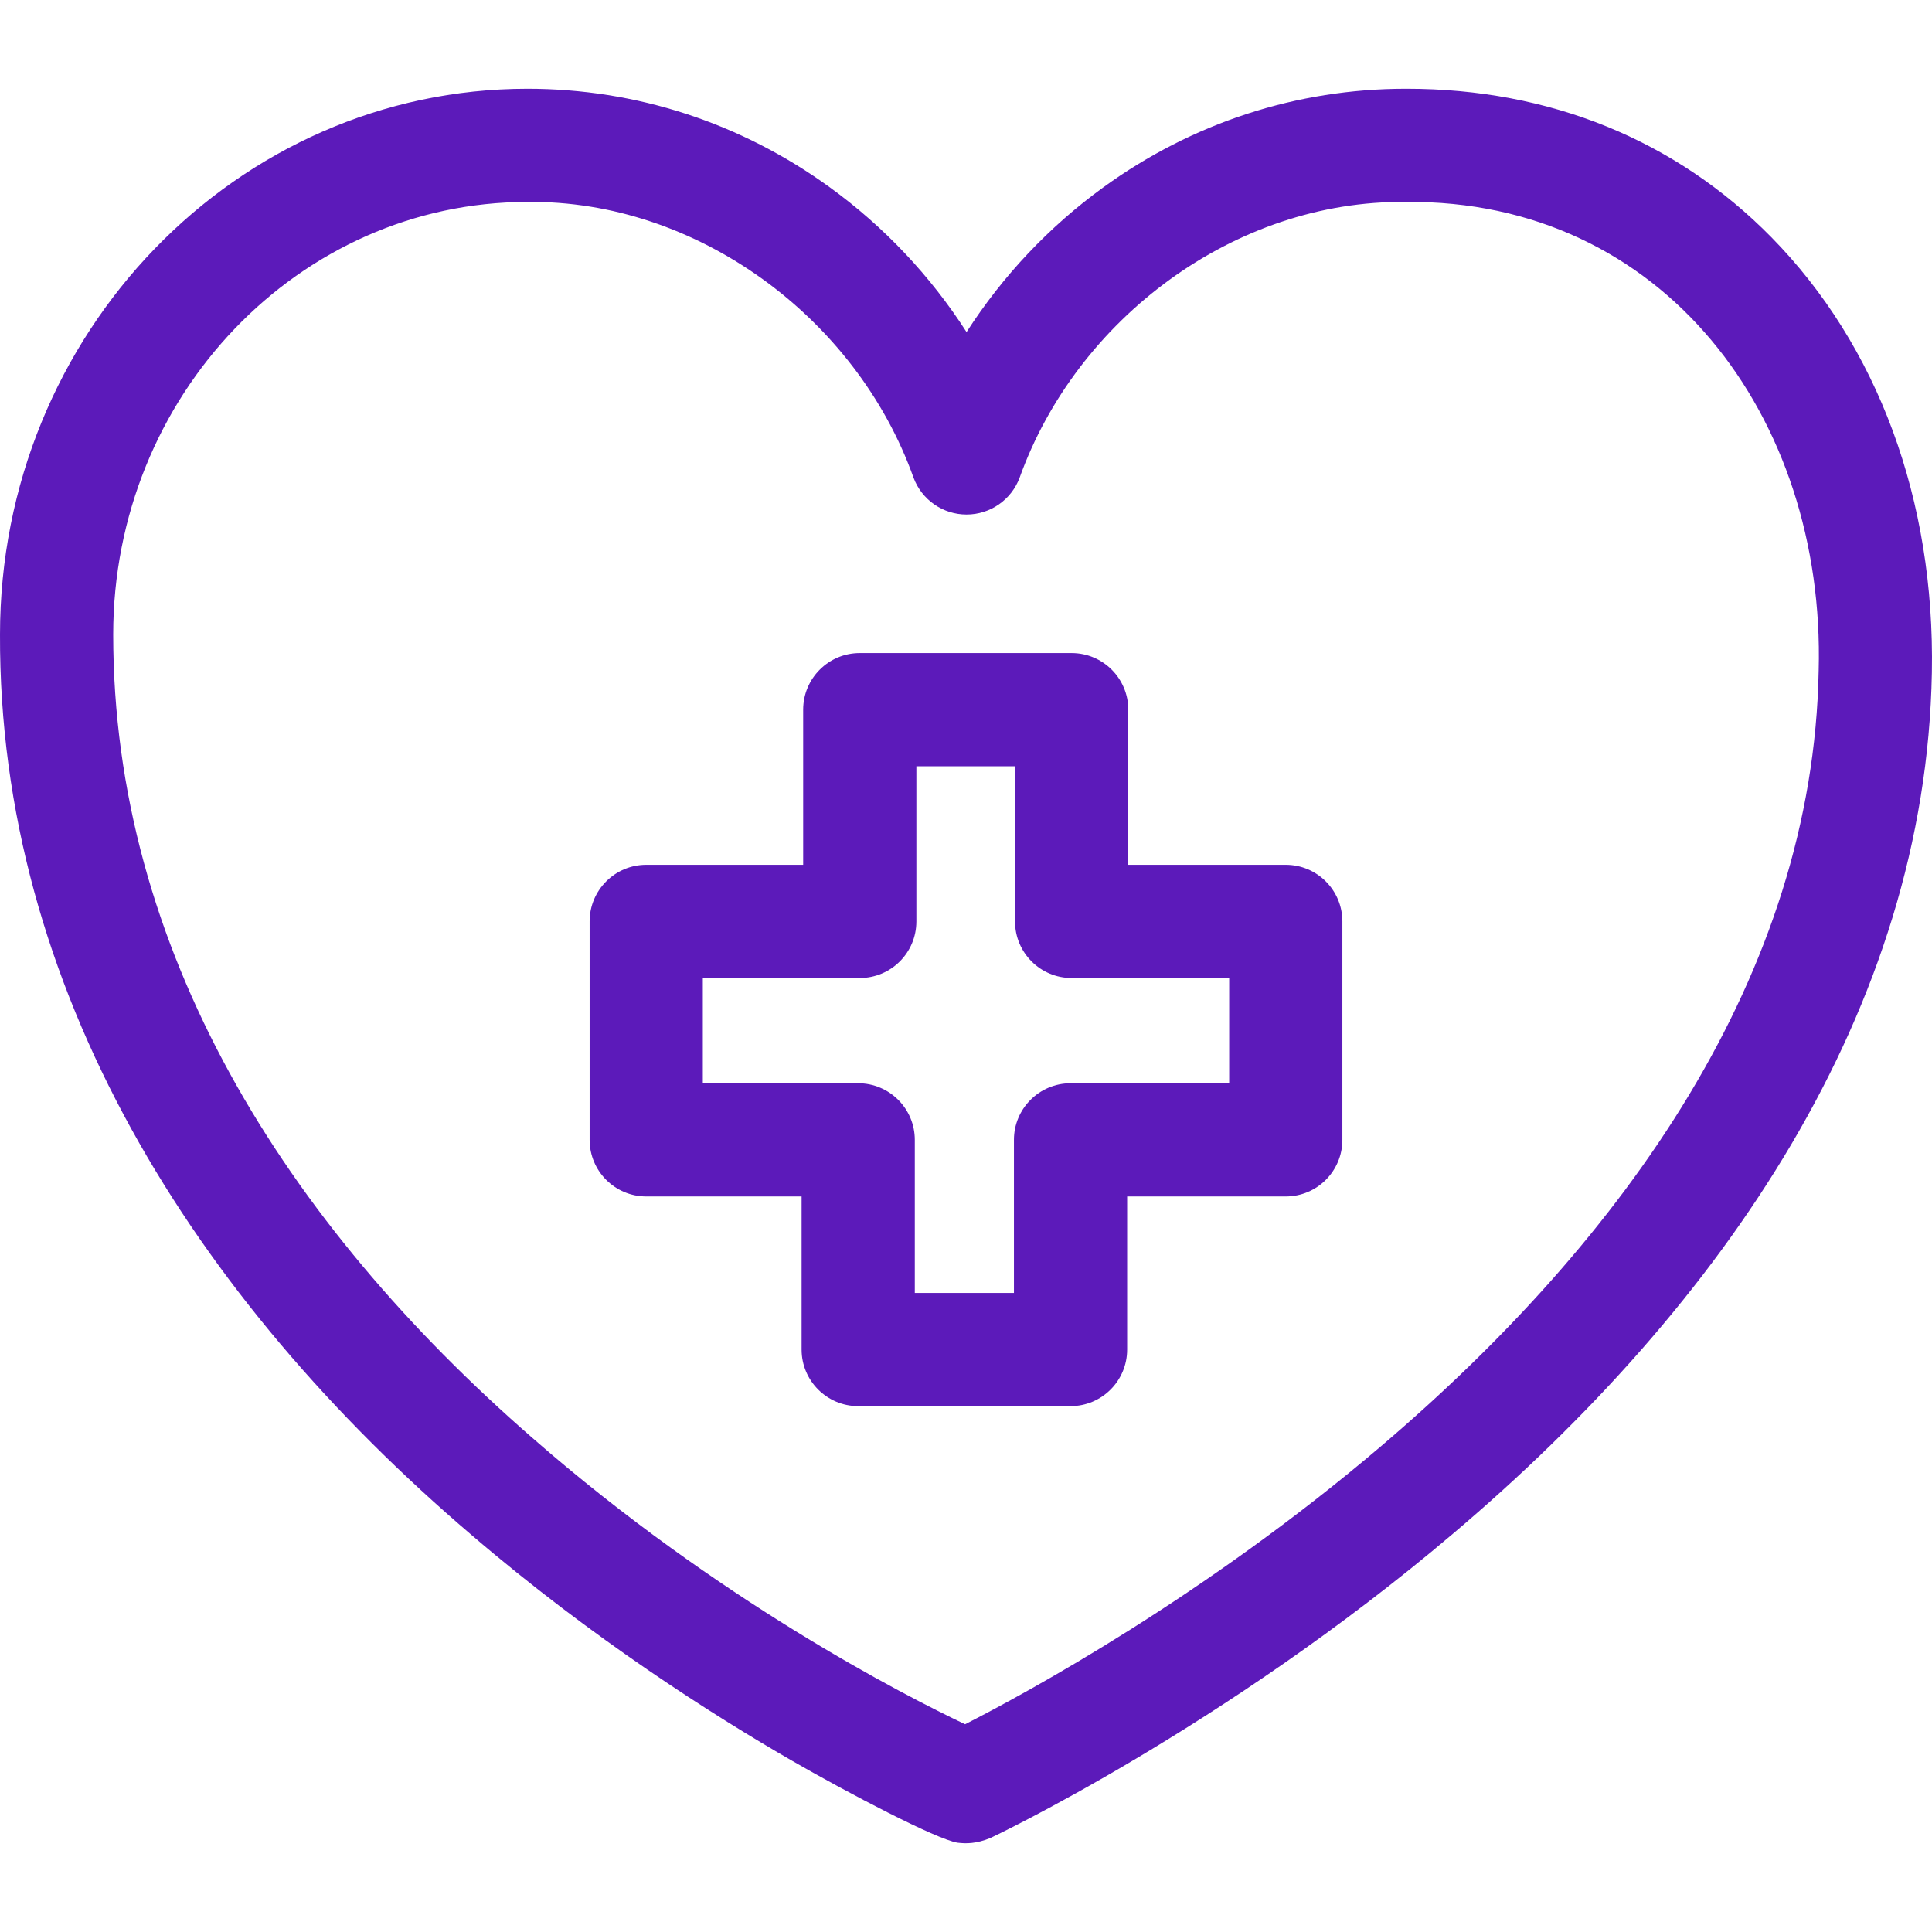
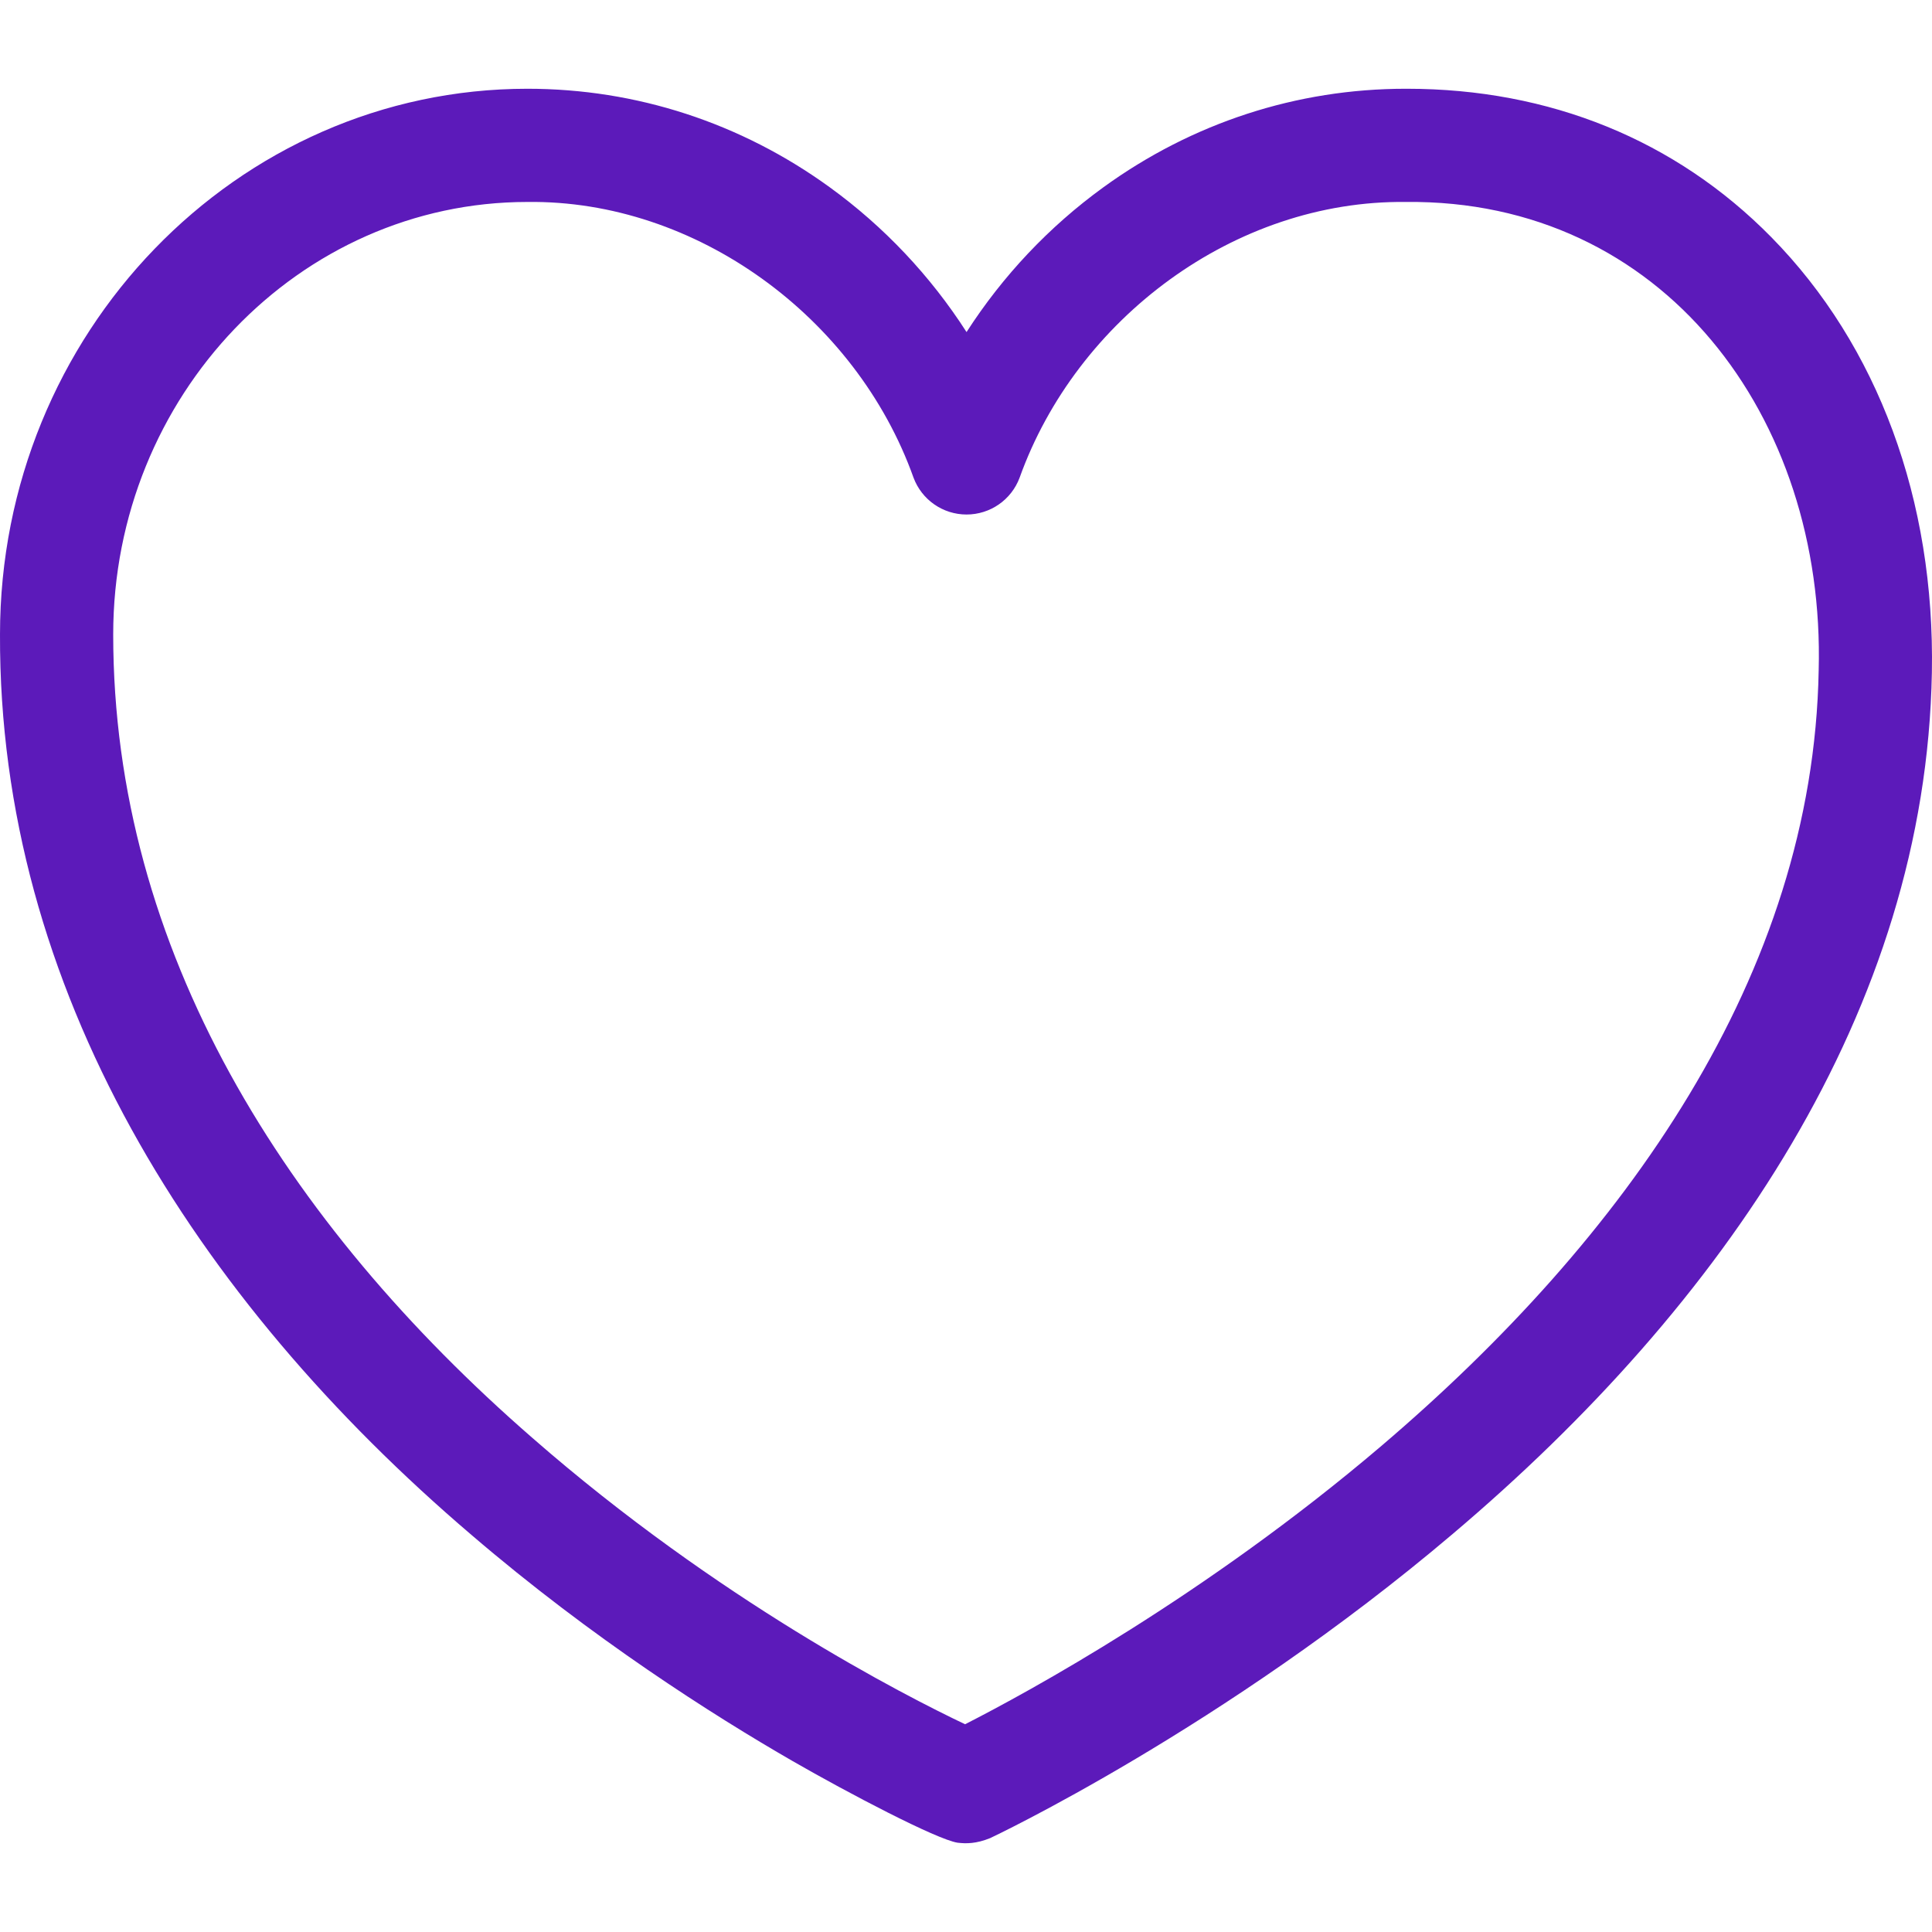
<svg xmlns="http://www.w3.org/2000/svg" width="32" height="32" viewBox="0 0 32 32" fill="none">
  <g clip-path="url(#clip0_1754_310)">
    <path d="M29.338 3.928C27.756 2.32 25.669 1.47 23.301 1.47H23.283C21.48 1.47 19.749 2.034 18.277 3.101C17.375 3.755 16.609 4.568 16.009 5.5C15.41 4.568 14.644 3.755 13.742 3.101C12.27 2.034 10.539 1.47 8.736 1.47C3.919 1.47 3.88271e-05 5.525 3.88271e-05 10.509C-0.021 16.372 3.214 21.504 7.81 25.424C9.812 27.14 11.805 28.406 13.125 29.167C14.05 29.7 15.516 30.468 15.86 30.521C16.003 30.538 16.168 30.539 16.4 30.445C16.405 30.443 20.27 28.625 24.061 25.407C28.55 21.608 31.897 16.731 31.998 11.139C32.05 8.285 31.105 5.724 29.338 3.928ZM30.123 11.105C30.032 16.15 26.91 20.515 22.88 23.949C19.956 26.439 17.007 28.038 15.985 28.559C14.979 28.081 11.899 26.508 8.821 23.819C4.716 20.247 1.875 15.728 1.875 10.509C1.875 6.559 4.953 3.345 8.736 3.345C11.521 3.31 14.179 5.245 15.131 7.912C15.268 8.279 15.618 8.522 16.009 8.522C16.401 8.522 16.751 8.279 16.888 7.912C17.829 5.286 20.444 3.313 23.285 3.345C27.542 3.3 30.237 6.903 30.123 11.105Z" fill="#5C1ABA" />
-     <path d="M21.296 14.324H18.688V11.755C18.688 11.237 18.268 10.817 17.75 10.817H14.24C13.723 10.817 13.303 11.237 13.303 11.755V14.324H10.704C10.186 14.324 9.766 14.744 9.766 15.262V18.879C9.766 19.397 10.186 19.817 10.704 19.817H13.277V22.353C13.277 22.87 13.697 23.29 14.214 23.29H17.732C18.25 23.29 18.669 22.87 18.669 22.353V19.817H21.296C21.814 19.817 22.234 19.397 22.234 18.879V15.262C22.234 14.744 21.814 14.324 21.296 14.324ZM20.359 17.942H17.732C17.214 17.942 16.794 18.362 16.794 18.879V21.415H15.152V18.879C15.152 18.362 14.732 17.942 14.214 17.942H11.641V16.199H14.24C14.758 16.199 15.178 15.78 15.178 15.262V12.692H16.812V15.262C16.812 15.78 17.232 16.199 17.75 16.199H20.359V17.942Z" fill="#5C1ABA" />
  </g>
  <defs>
    <clipPath id="clip0_1754_310">
      <rect width="32" height="32" fill="white" />
    </clipPath>
  </defs>
</svg>